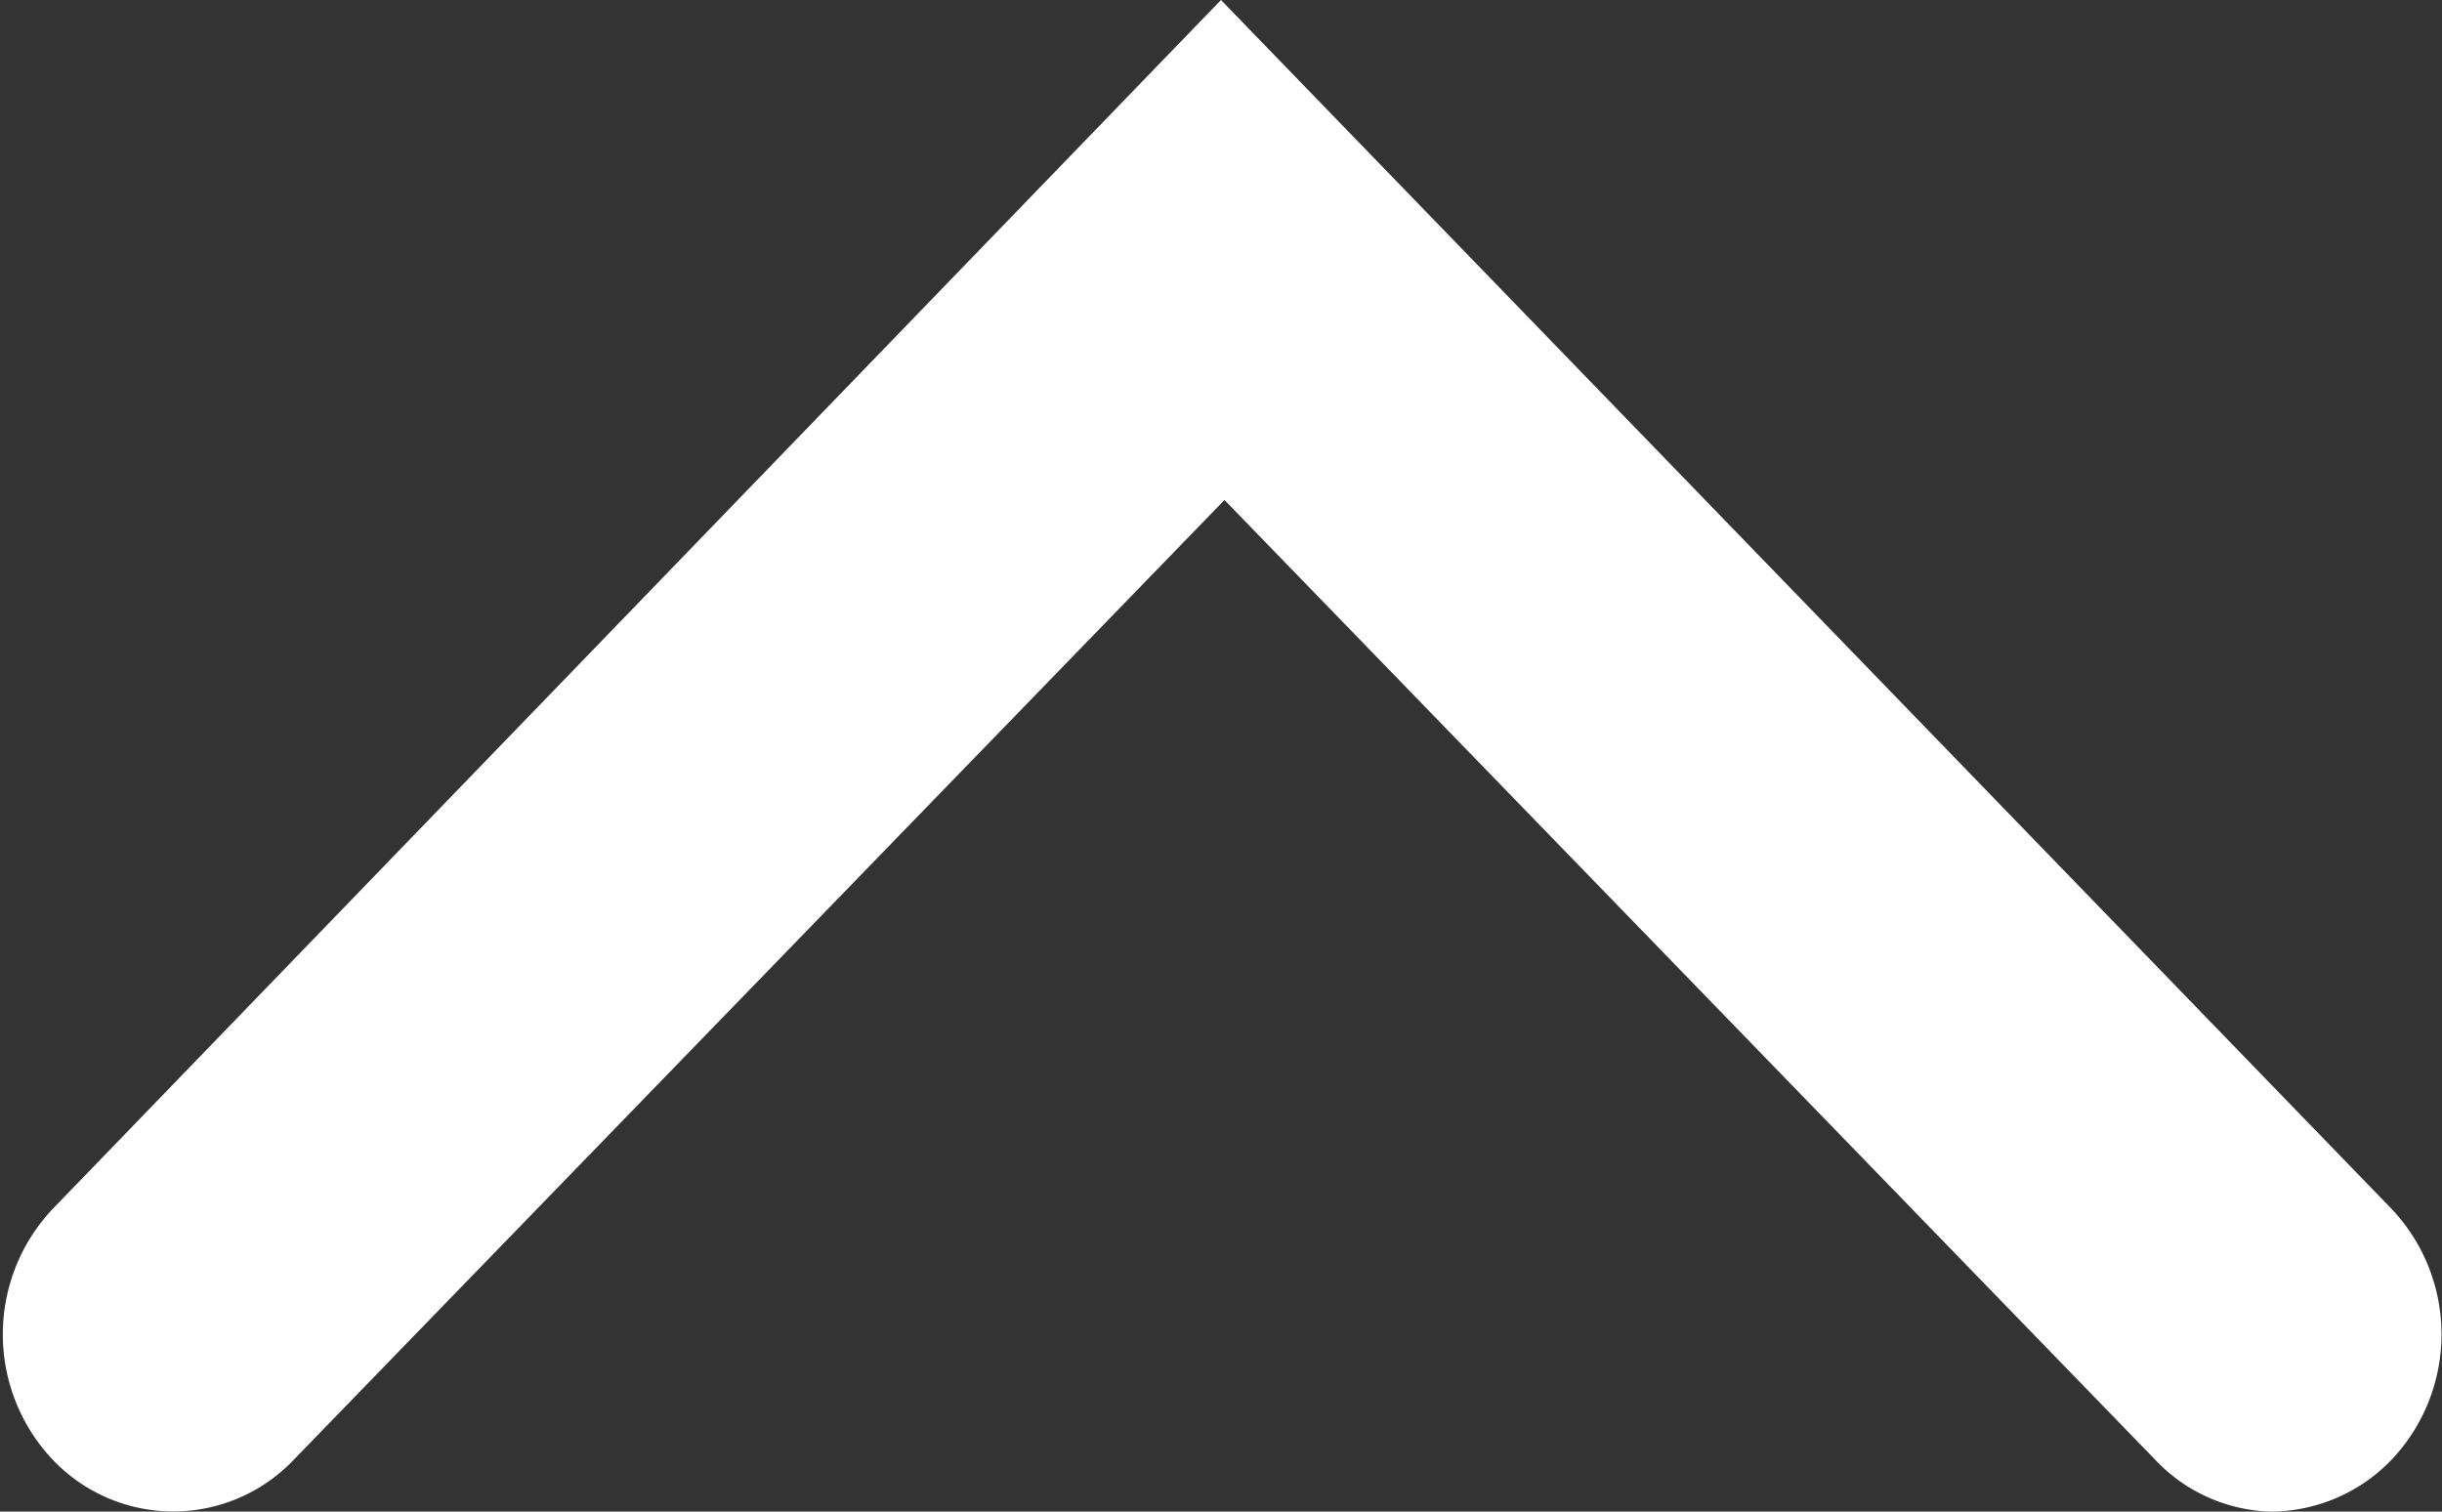
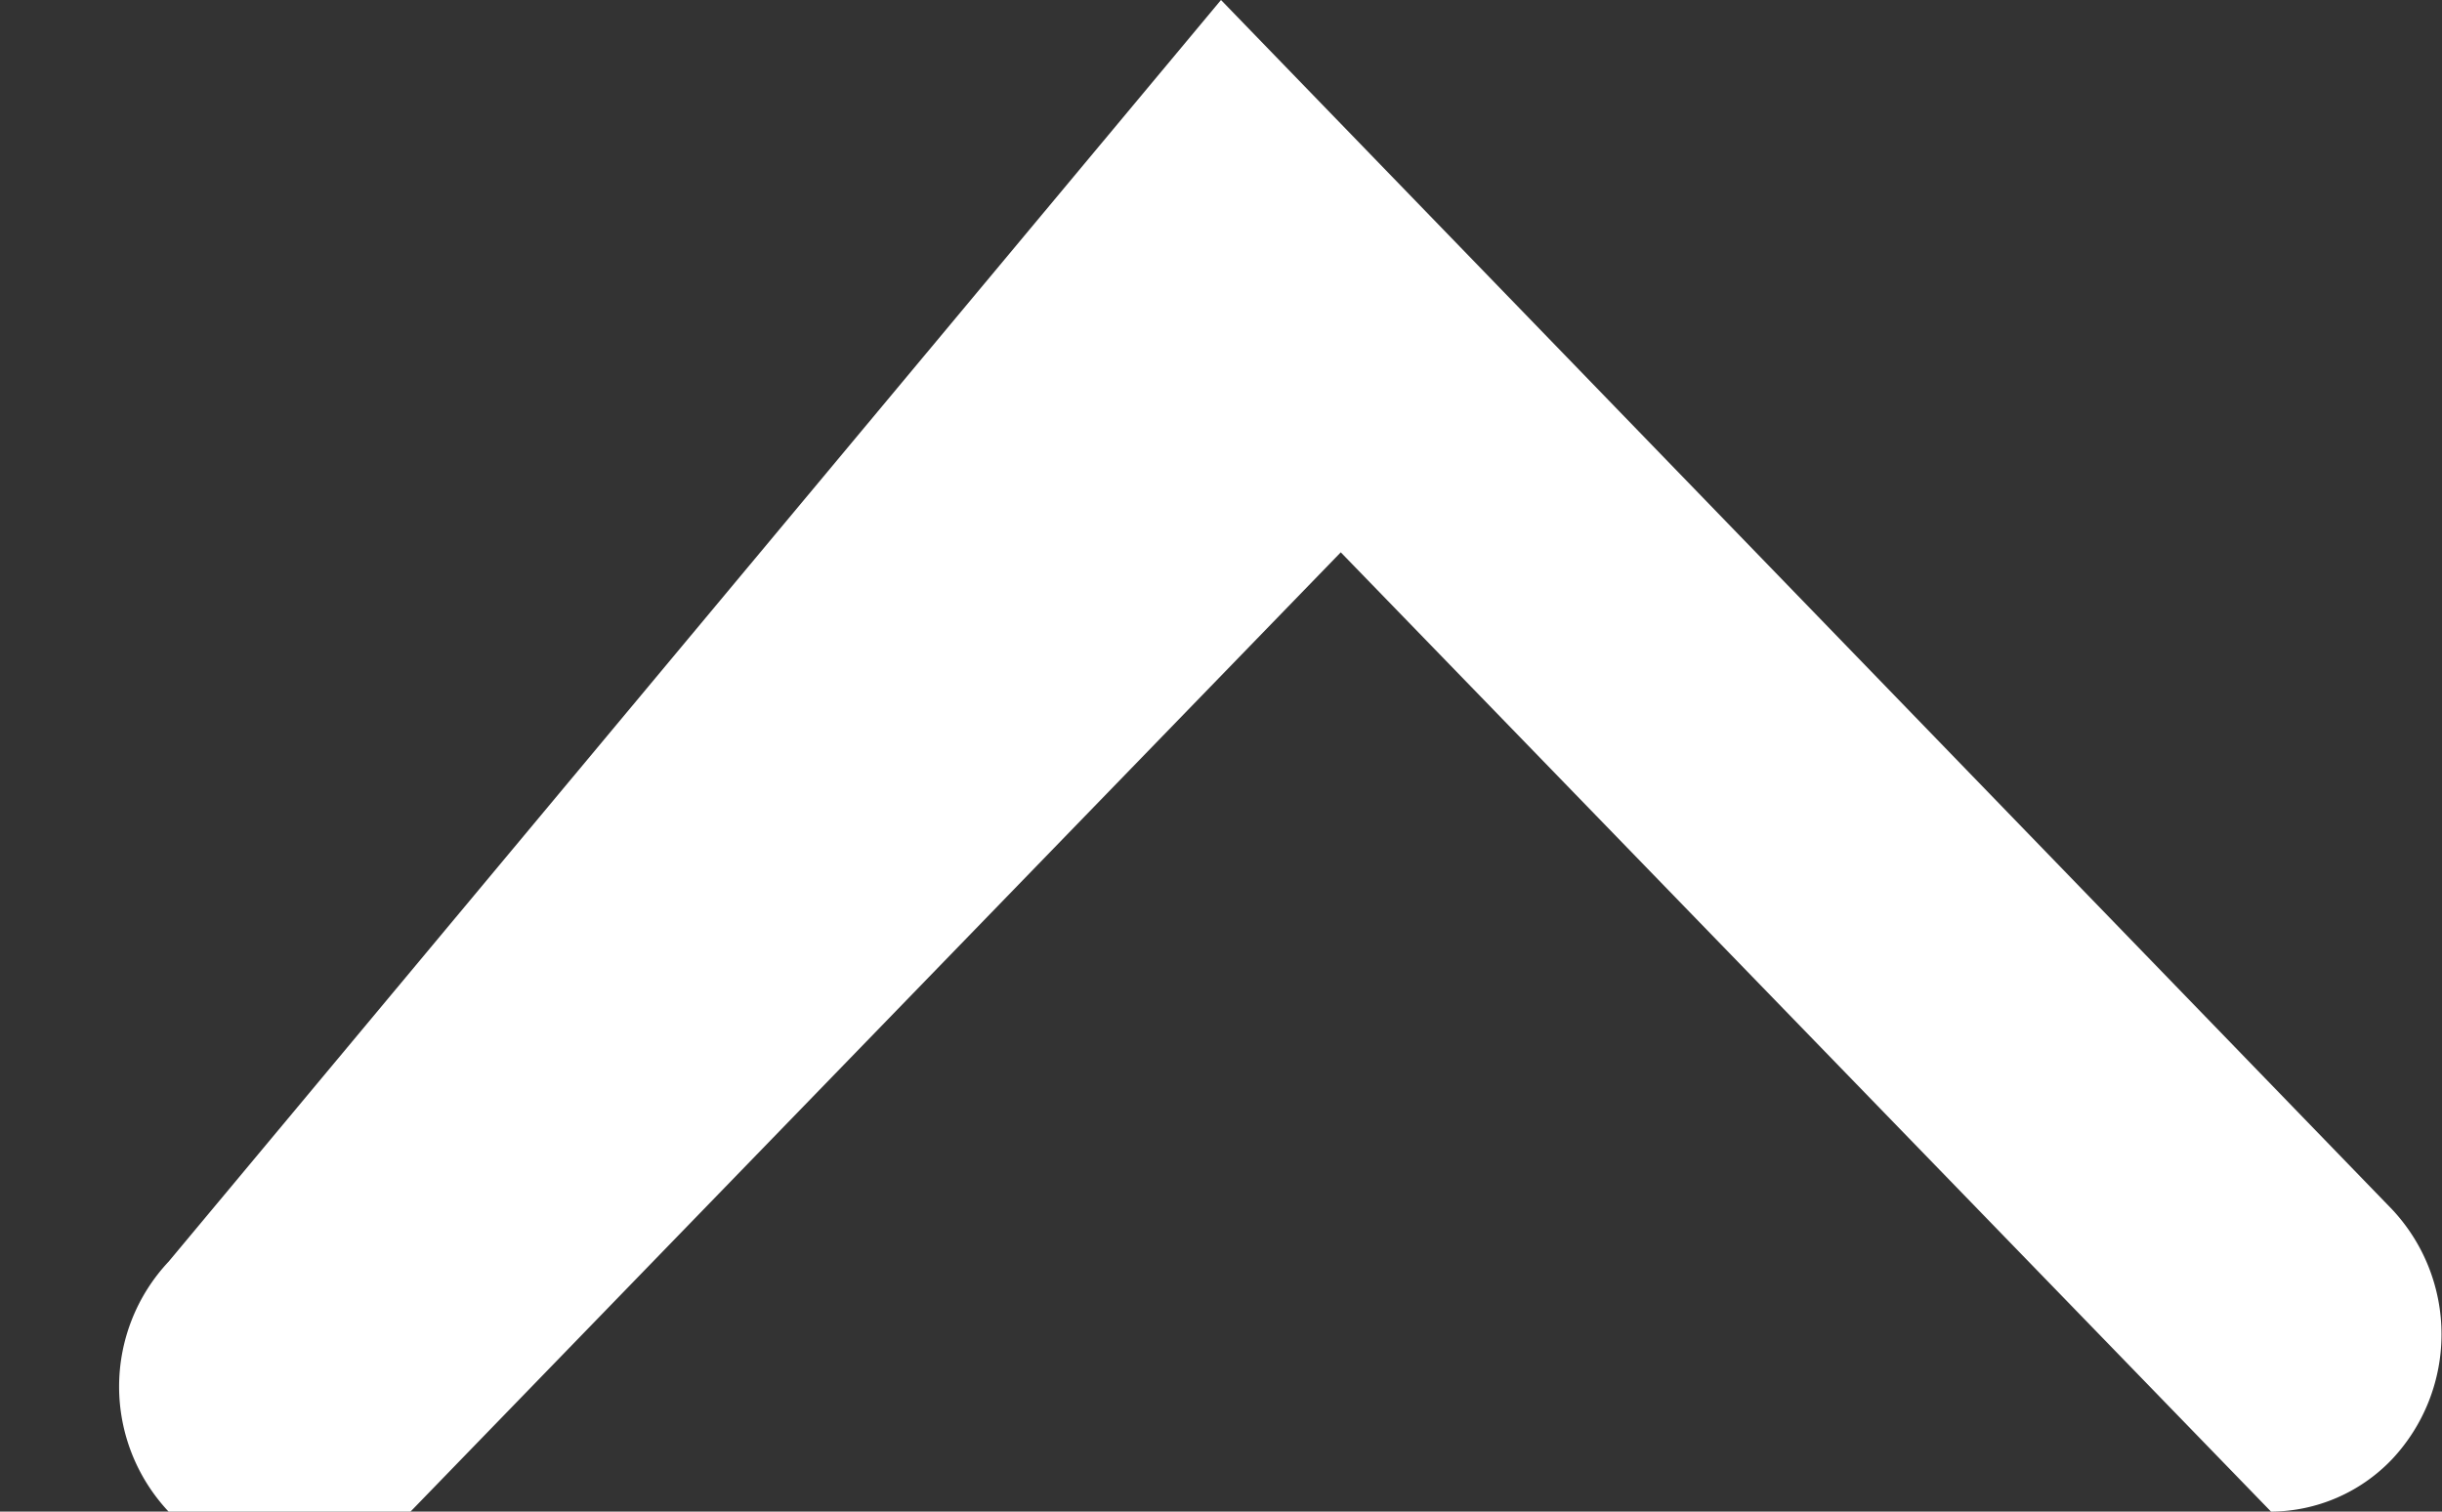
<svg xmlns="http://www.w3.org/2000/svg" width="21" height="13" viewBox="0 0 21 13">
  <rect x="0" y="0" width="21" height="13" fill="#333333" stroke="none" />
  <defs>
    <style>.cls-1{fill:#fff;}</style>
  </defs>
  <g id="レイヤー_2" data-name="レイヤー 2">
    <g id="design">
-       <path class="cls-1" d="M19.53,13a1.42,1.42,0,0,1-1-.45l-8-8.25-8,8.25a1.43,1.43,0,0,1-2.08,0,1.57,1.57,0,0,1,0-2.15L10.5,0,20.57,10.4a1.57,1.57,0,0,1,0,2.15A1.45,1.45,0,0,1,19.53,13Z" />
+       <path class="cls-1" d="M19.53,13l-8-8.25-8,8.25a1.43,1.43,0,0,1-2.08,0,1.57,1.57,0,0,1,0-2.15L10.5,0,20.57,10.4a1.57,1.57,0,0,1,0,2.15A1.45,1.45,0,0,1,19.53,13Z" />
    </g>
  </g>
</svg>